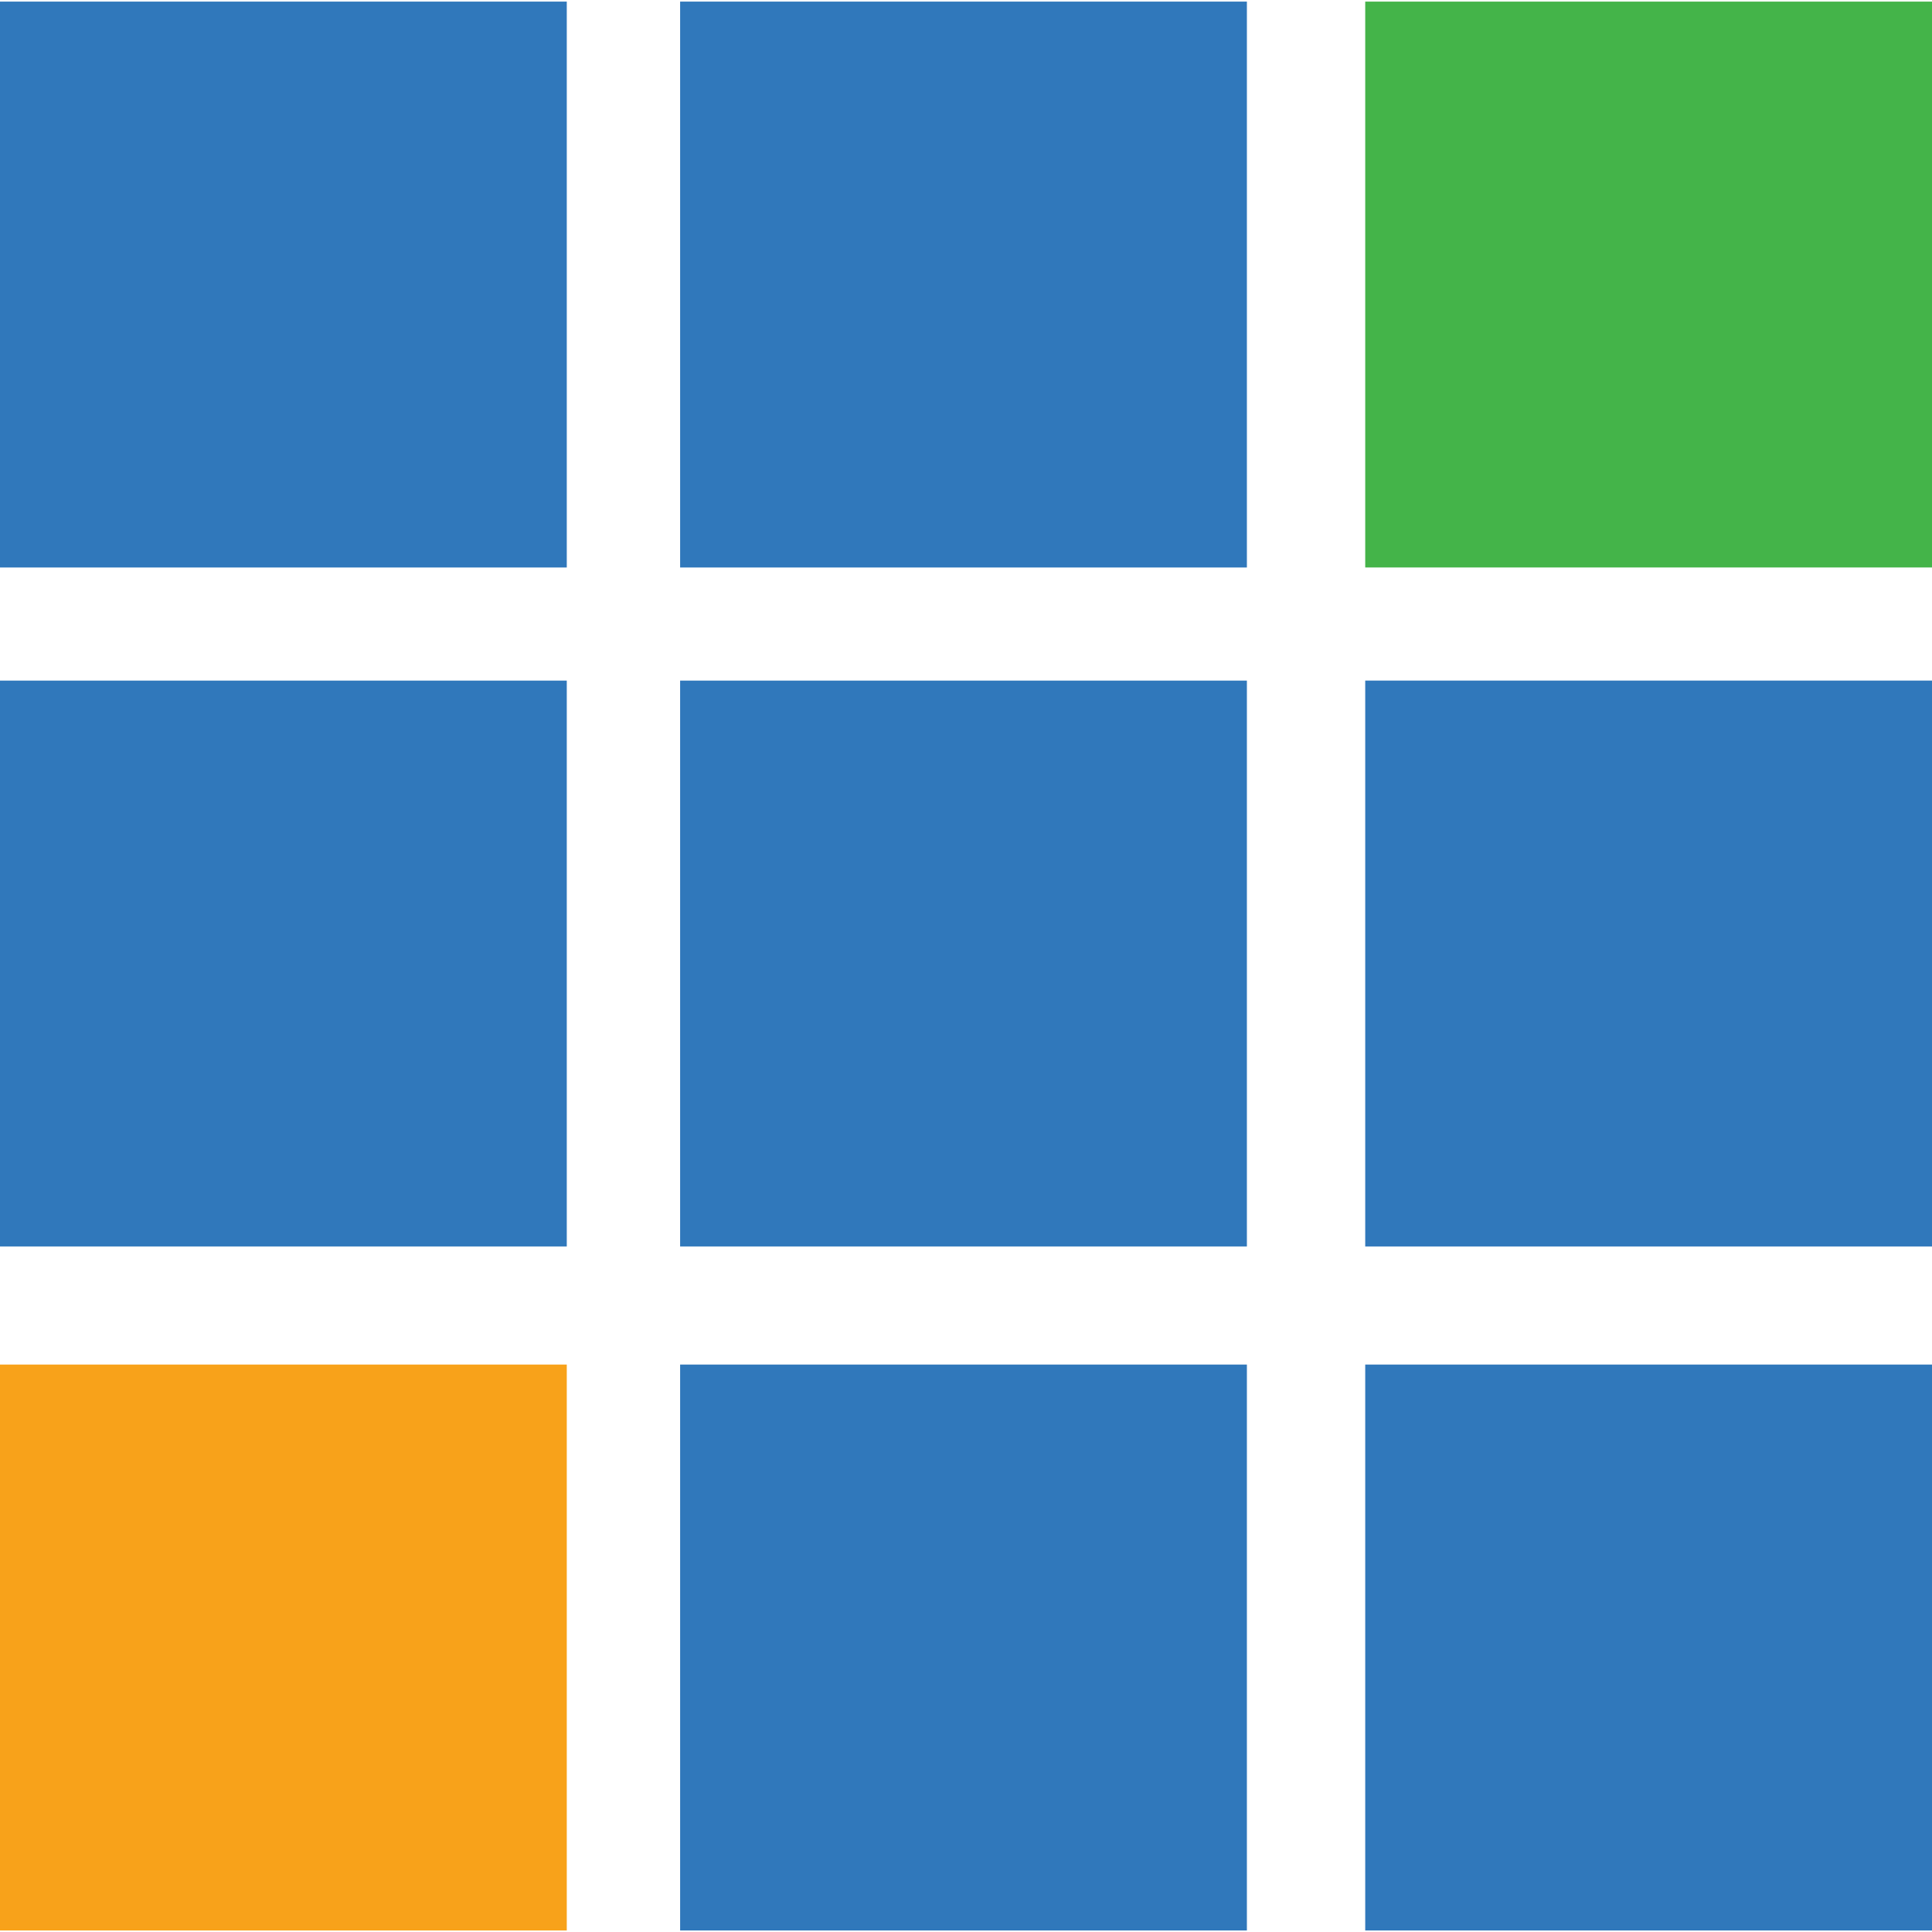
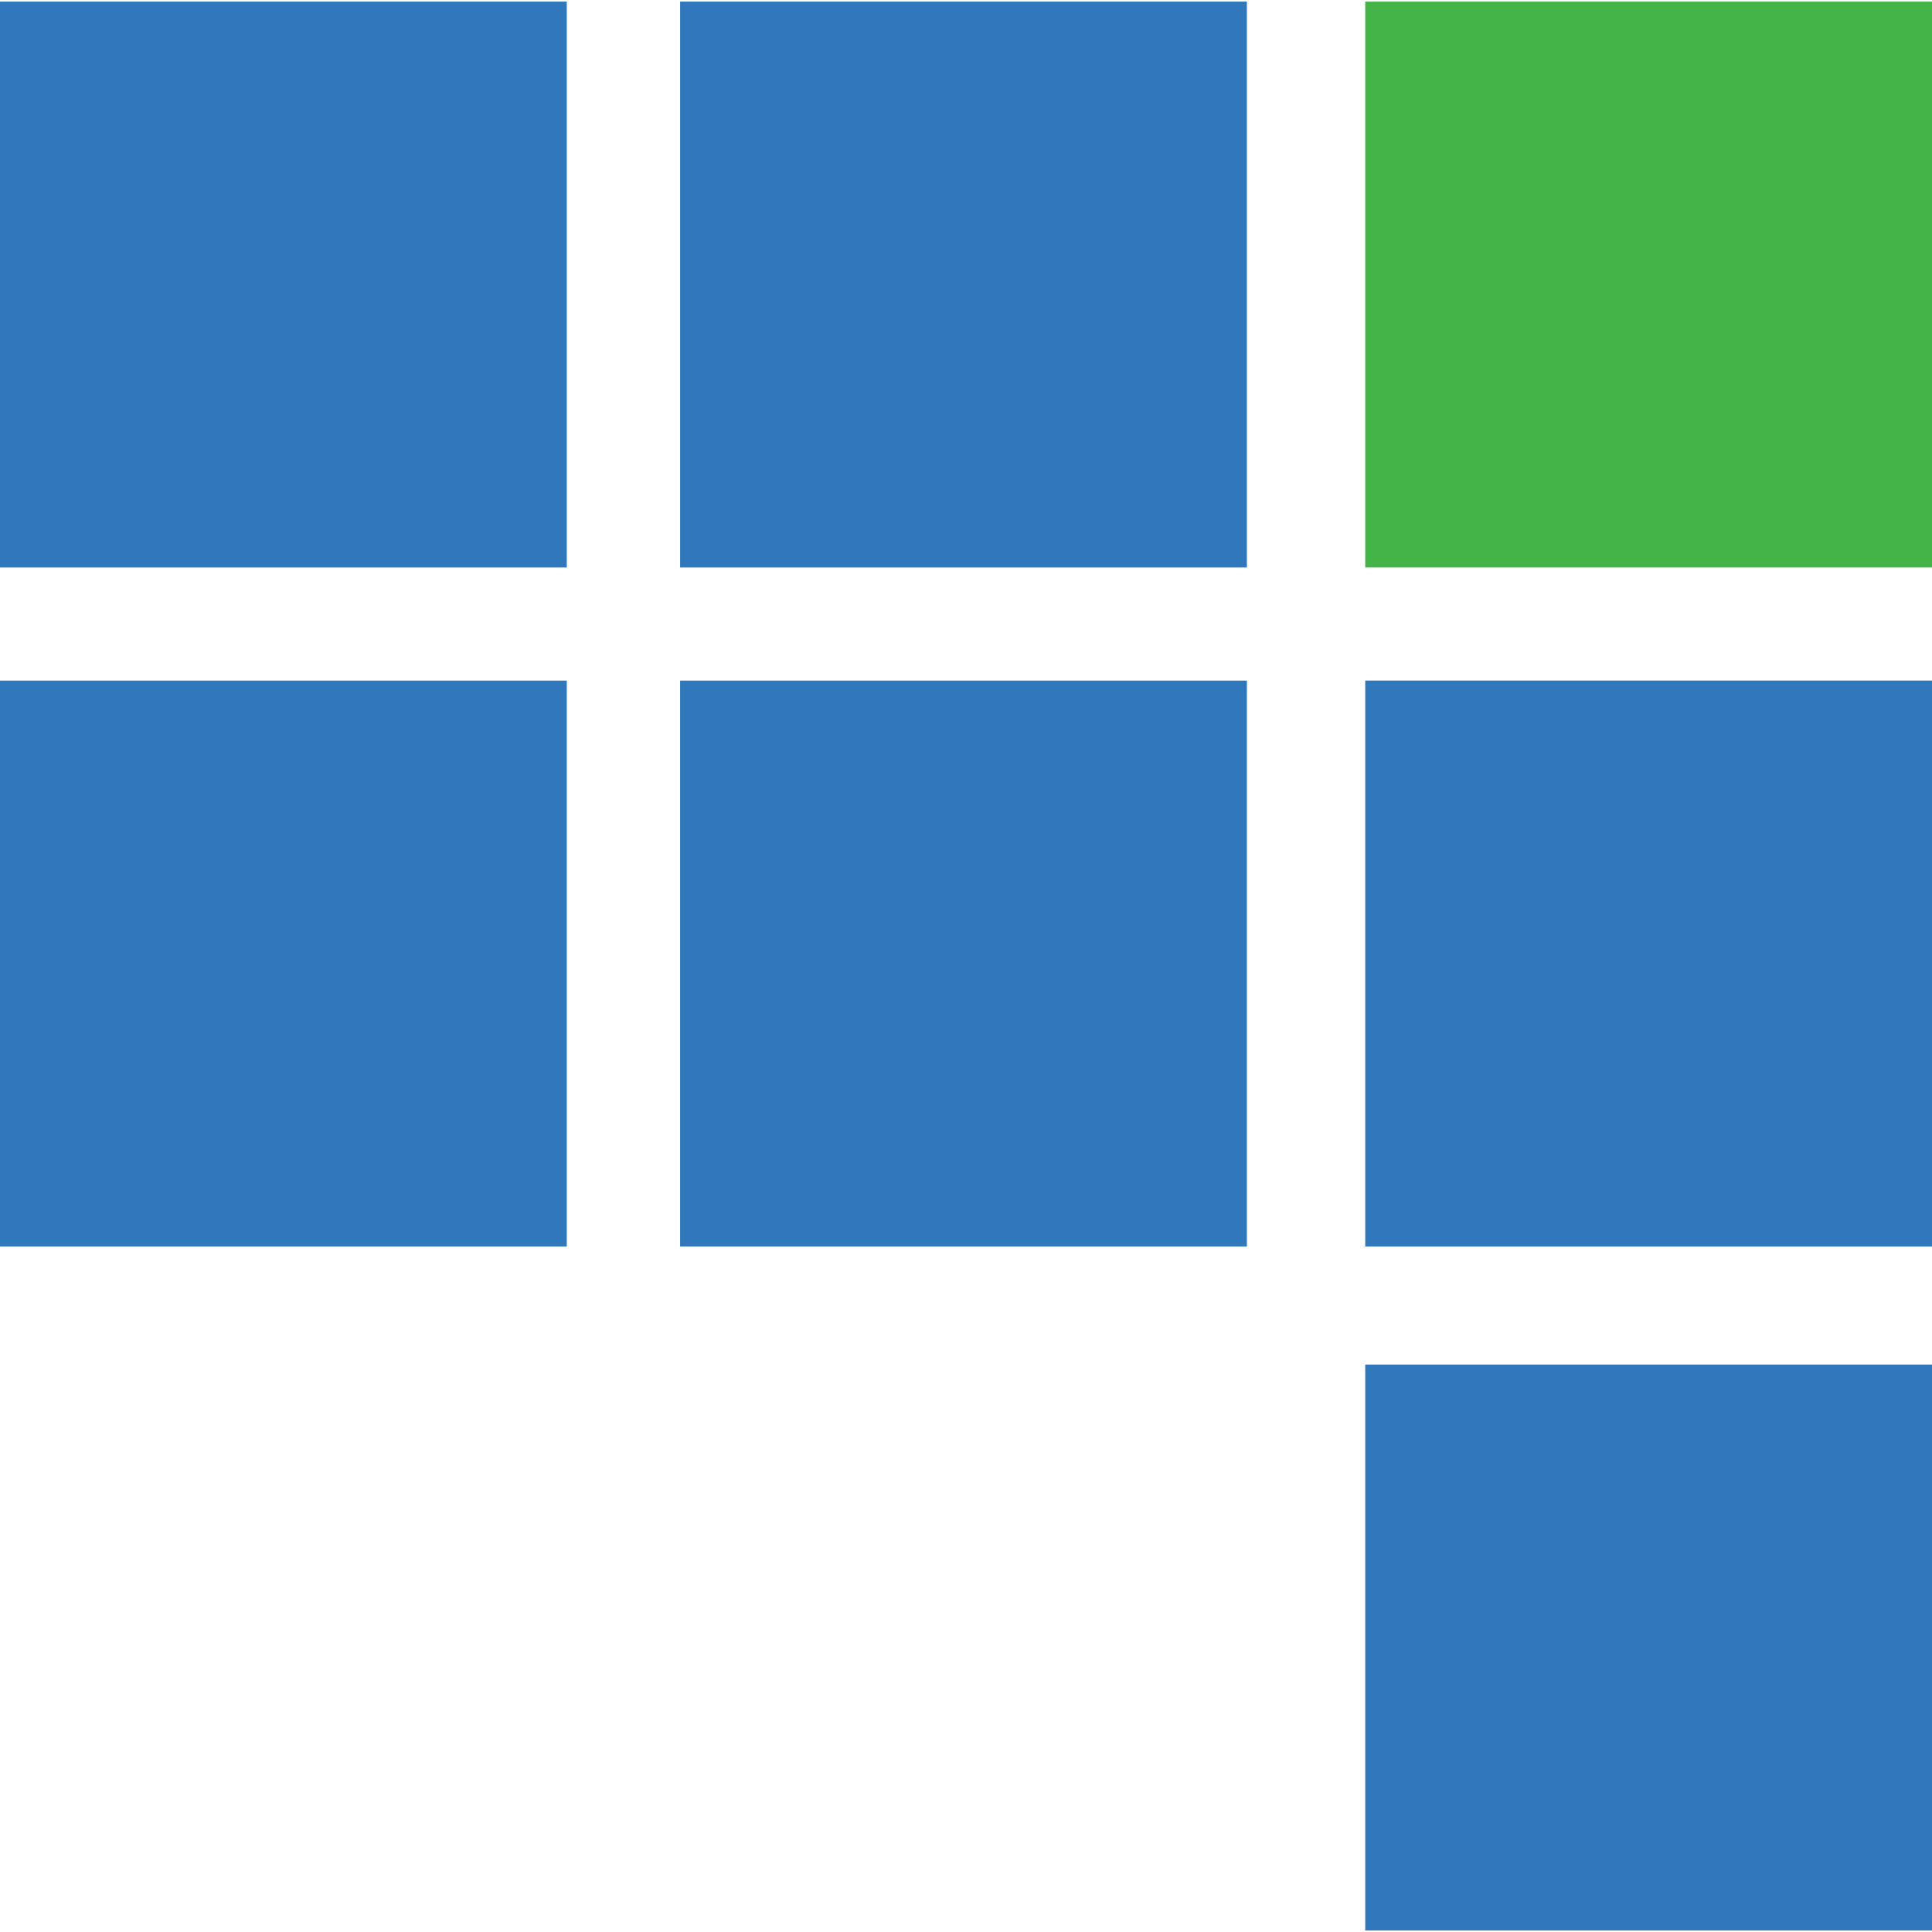
<svg xmlns="http://www.w3.org/2000/svg" id="Autres_icones" data-name="Autres icones" viewBox="0 0 360 360">
  <defs>
    <style>.cls-2{fill:#3078bb}</style>
  </defs>
  <path d="M0 126.82h105.61v105.44H0zm126.73 0h105.61v105.44H126.73z" class="cls-2" />
-   <path d="M0 254.27h105.61v105.44H0z" style="fill:#f8a21a" />
-   <path d="M126.73 254.27h105.61v105.44H126.73z" class="cls-2" />
  <path d="M254.39.3H360v105.44H254.39z" style="fill:#44b449" />
  <path d="M254.39 126.82H360v105.44H254.39zm0 127.45H360v105.44H254.39zM0 .3h105.61v105.44H0zm126.73 0h105.61v105.44H126.73z" class="cls-2" />
</svg>